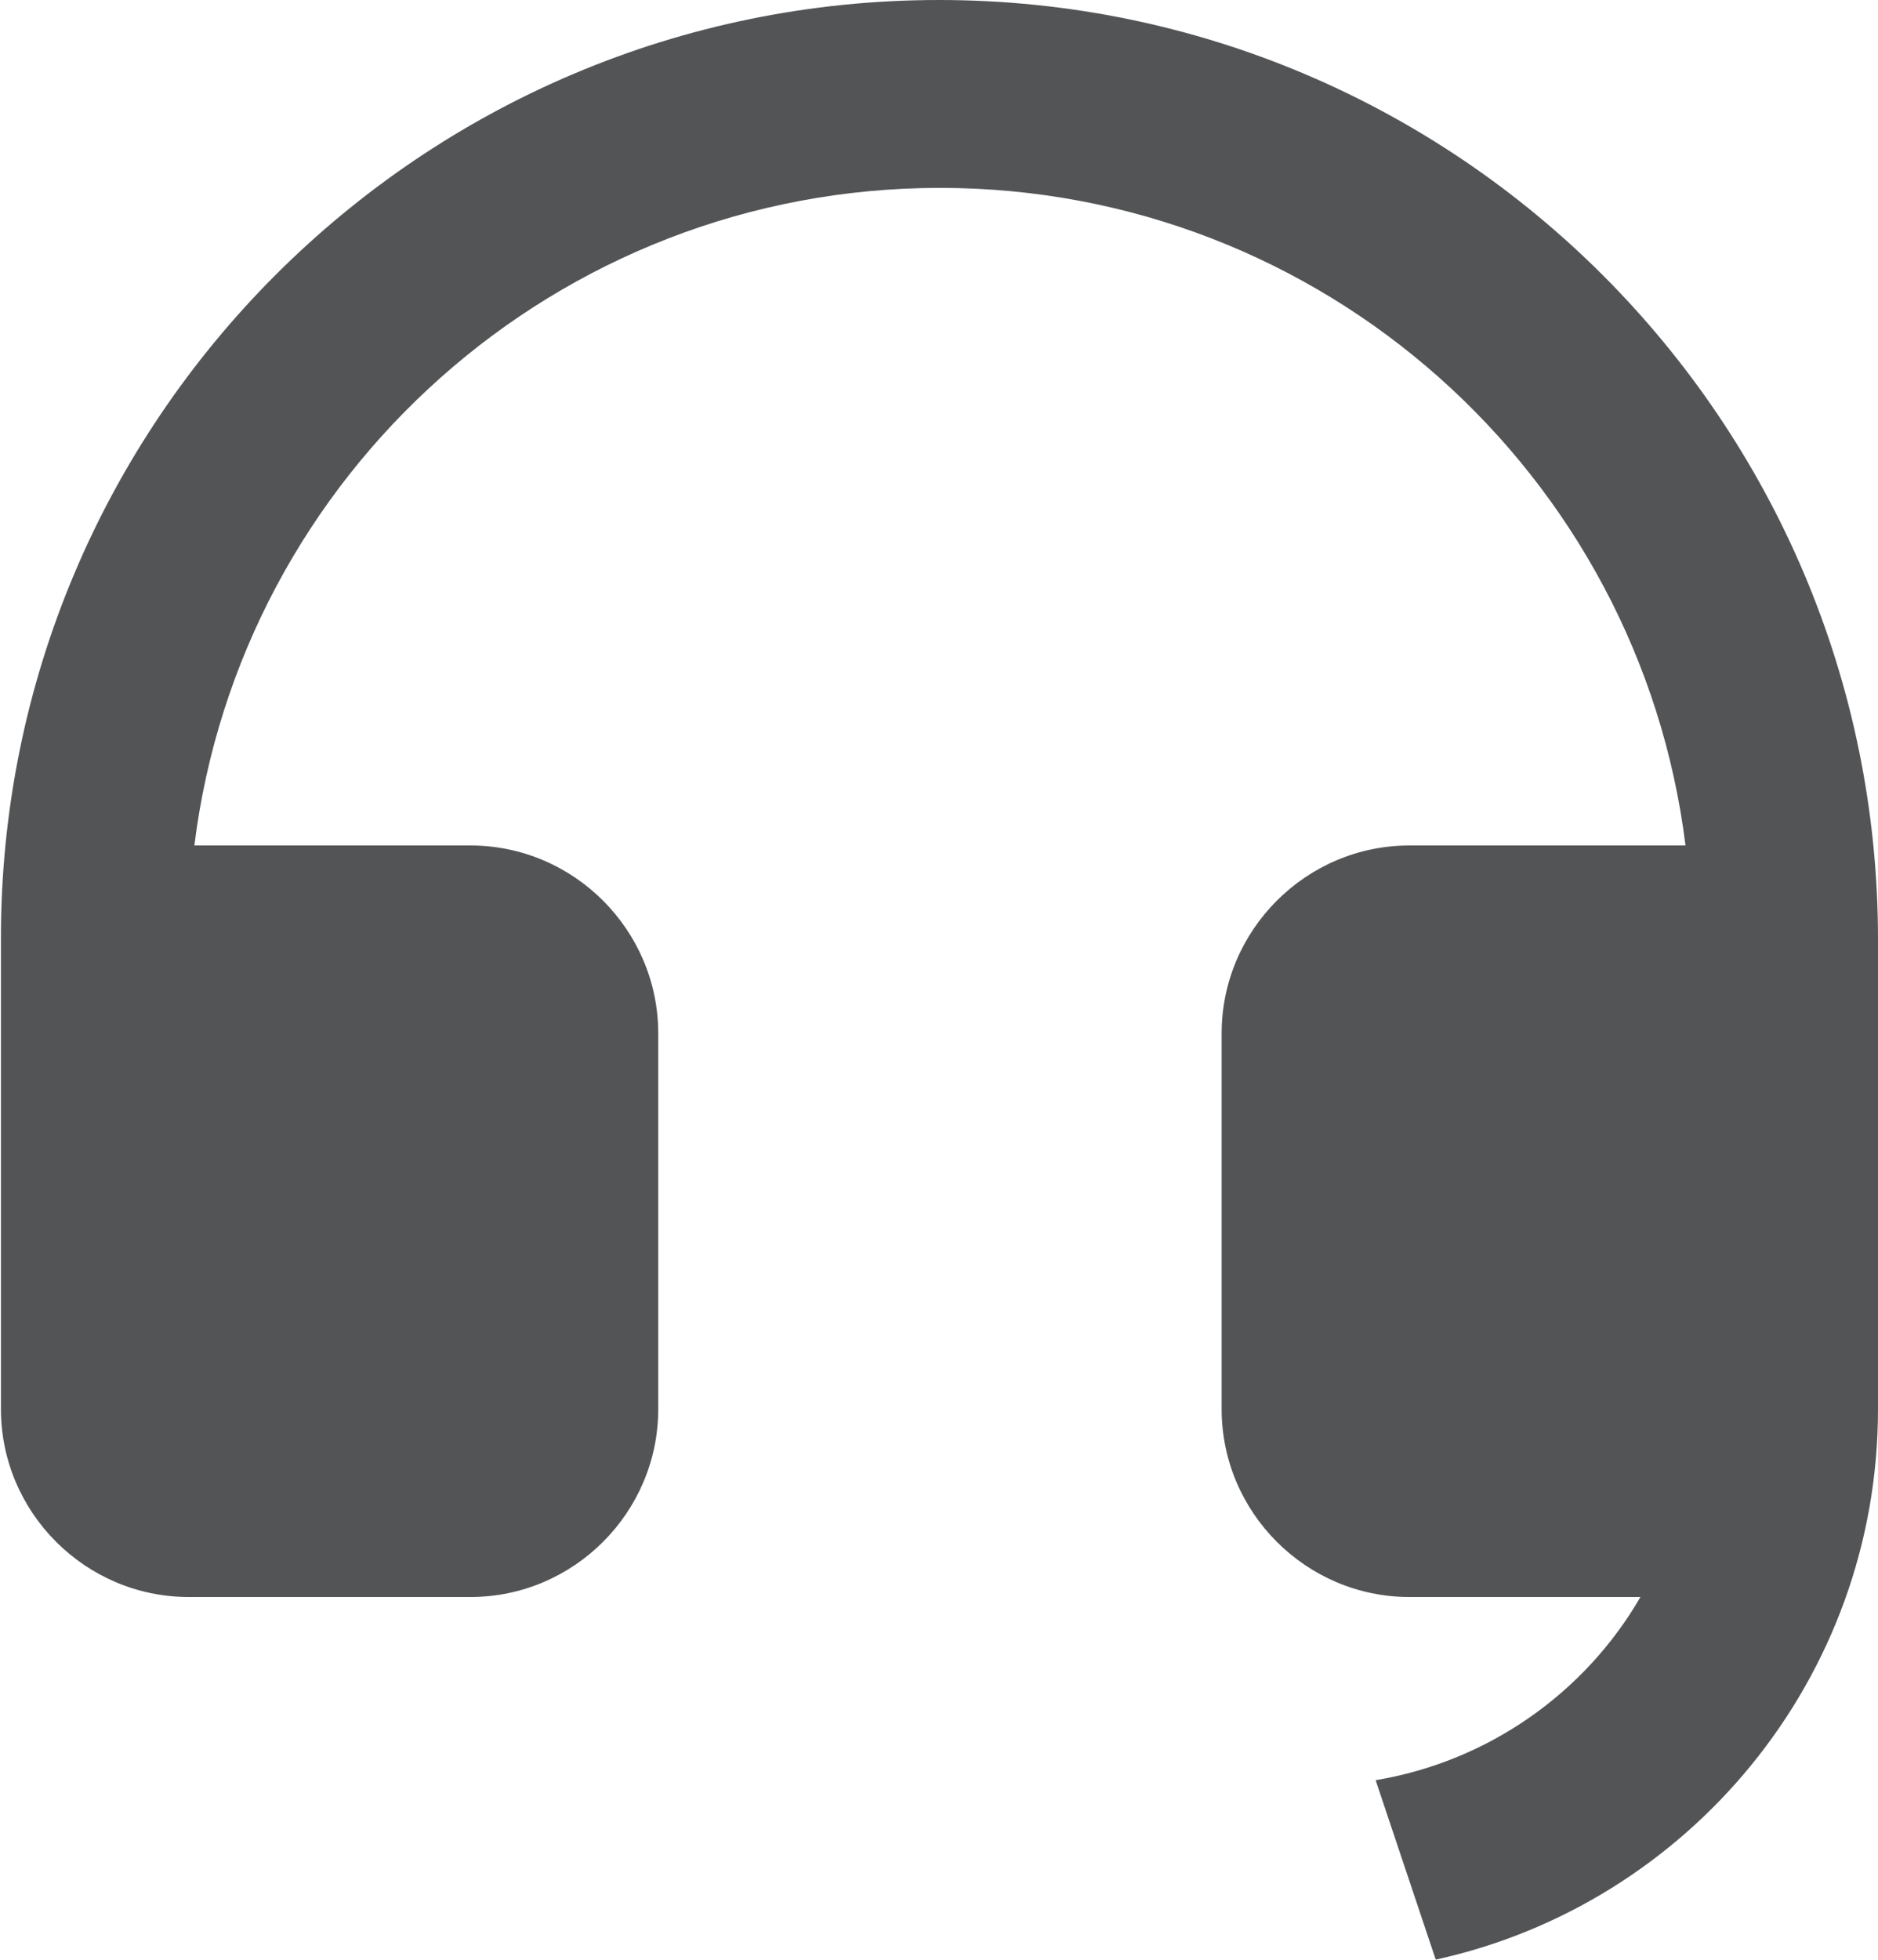
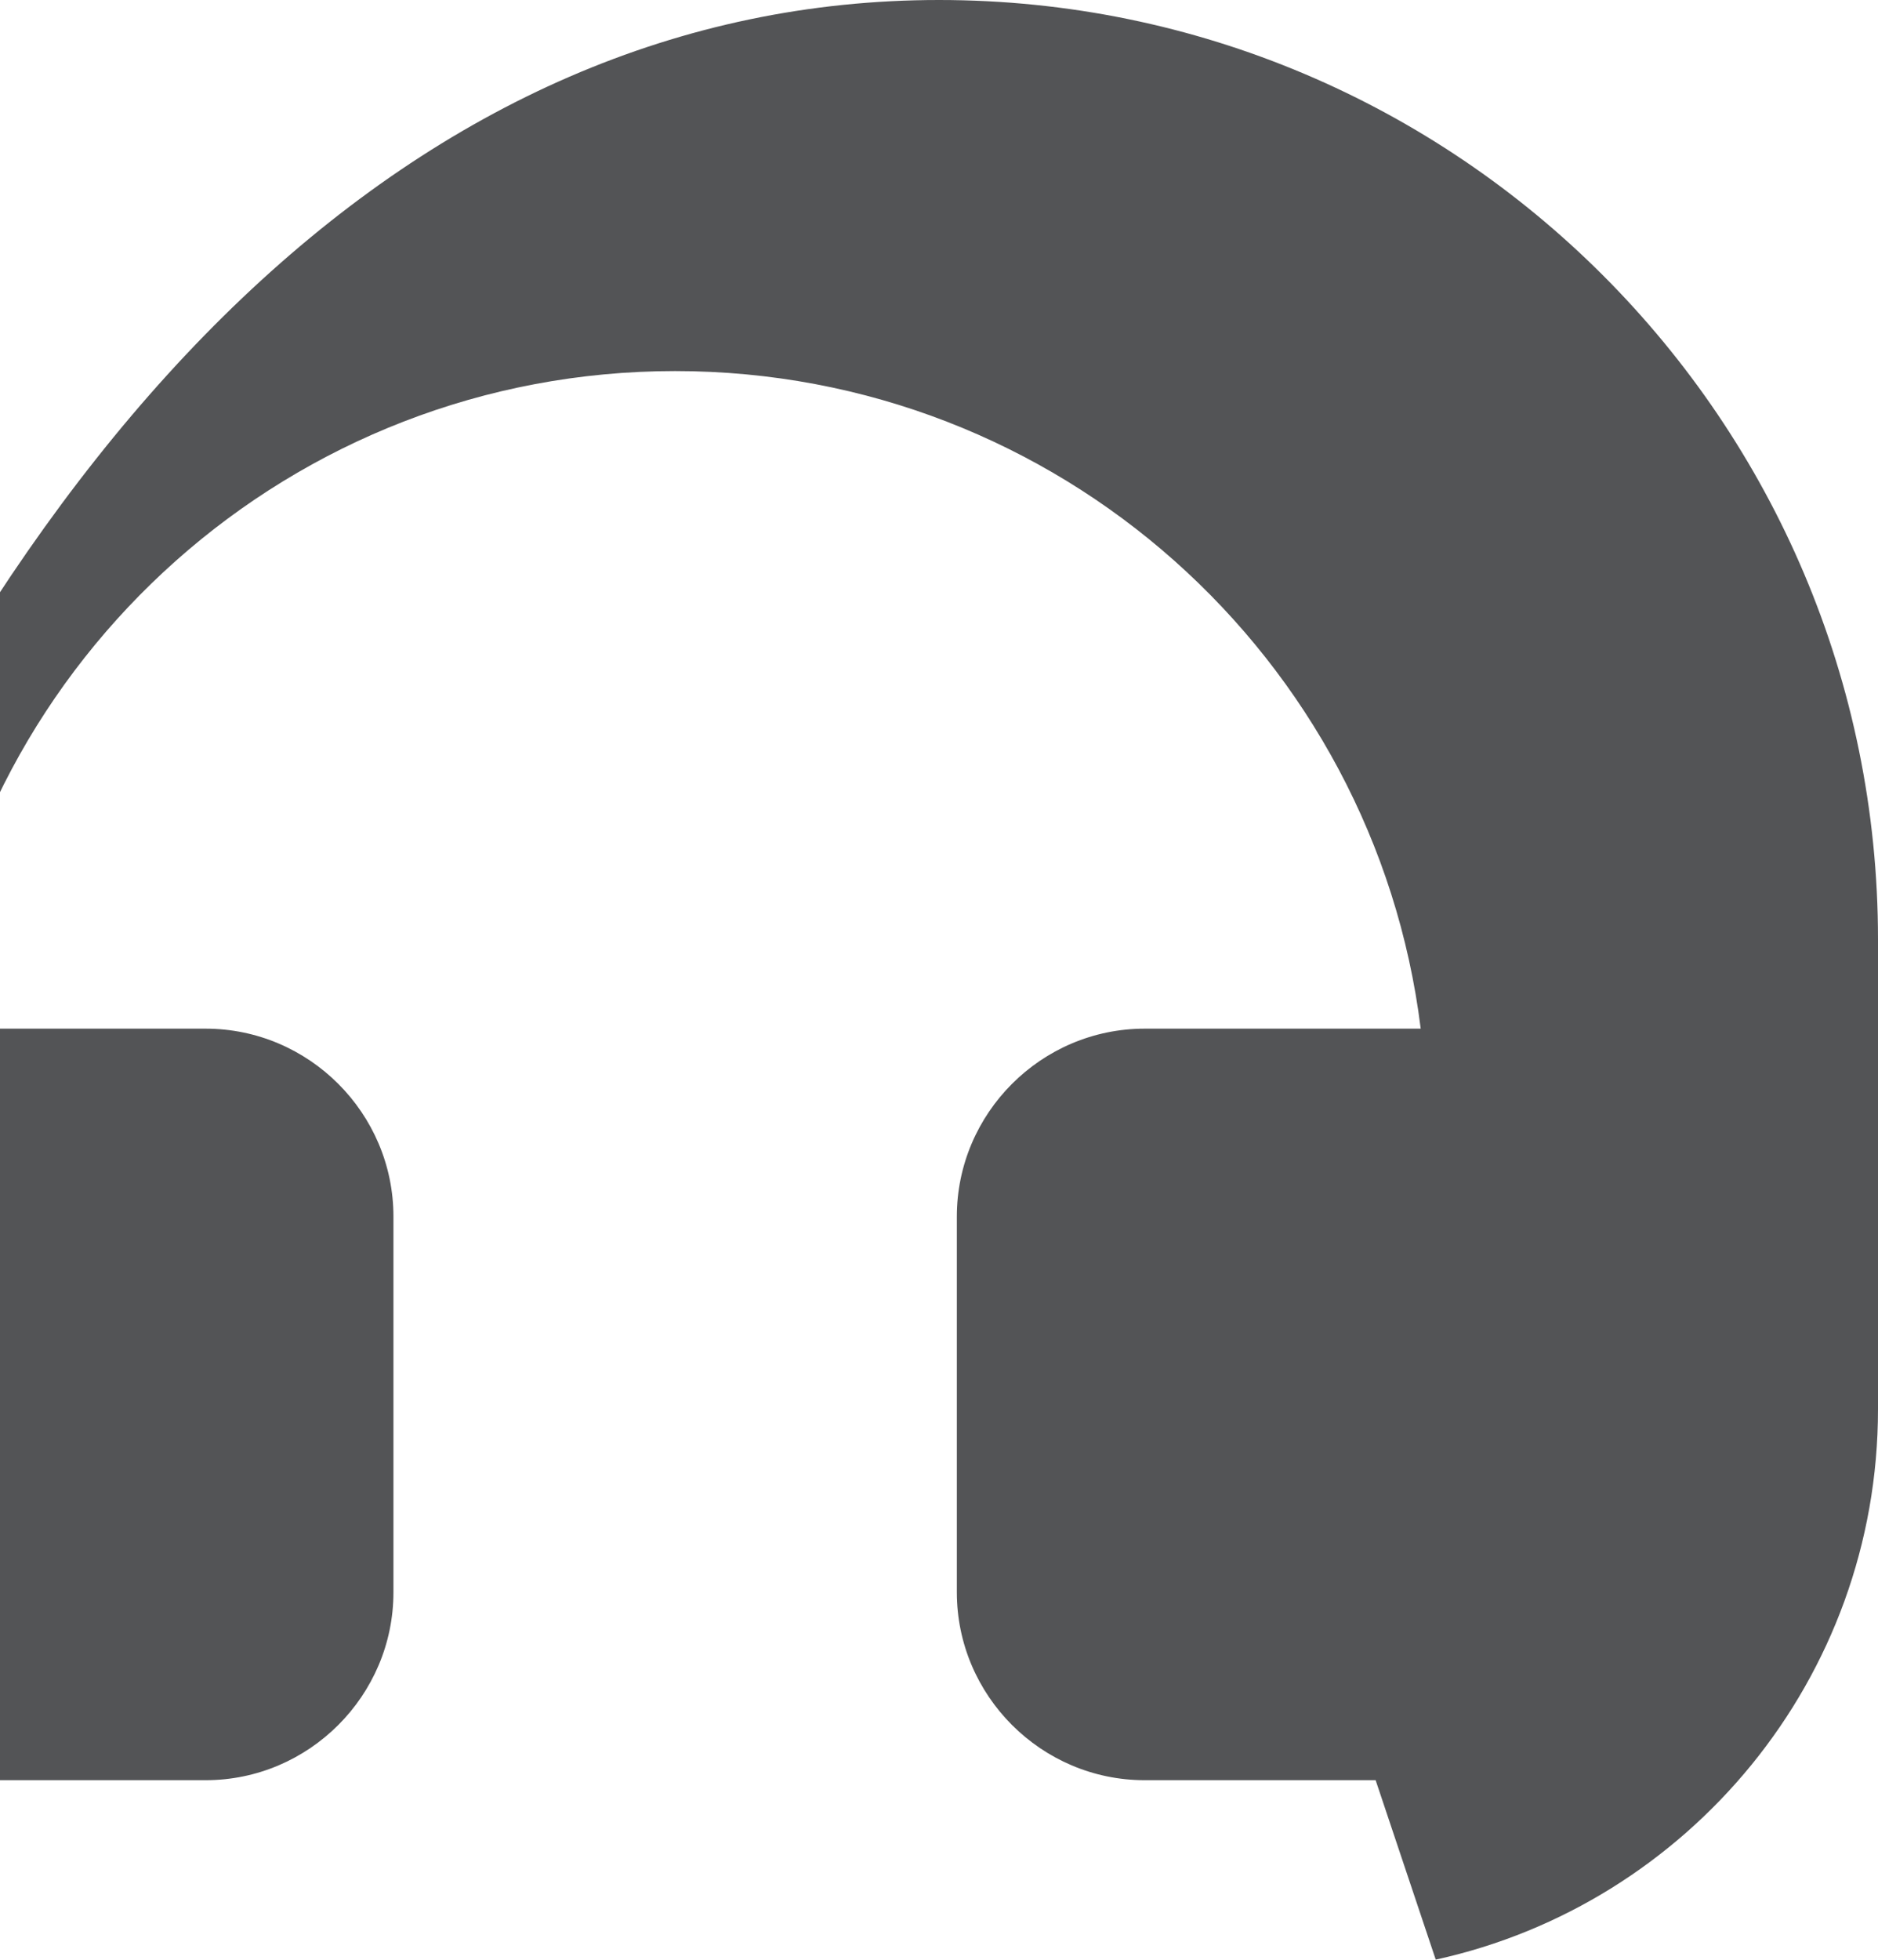
<svg xmlns="http://www.w3.org/2000/svg" id="Ebene_1" viewBox="0 0 20 20.86">
  <defs>
    <style>
      .cls-1 {
        fill: #535456;
      }
    </style>
  </defs>
-   <path class="cls-1" d="M20,15c0,2.87-2.02,5.27-4.71,5.86l-.64-1.91c1.2-.2,2.23-.93,2.82-1.95h-2.46c-1.1,0-2-.9-2-2v-4c0-1.1.9-2,2-2h2.94c-.49-3.95-3.86-7-7.94-7s-7.45,3.05-7.94,7h2.94c1.1,0,2,.9,2,2v4c0,1.1-.9,2-2,2h-3c-1.1,0-2-.9-2-2v-5C0,4.48,4.48,0,10,0s10,4.48,10,10v1h0v4h0Z" />
+   <path class="cls-1" d="M20,15c0,2.87-2.02,5.27-4.71,5.86l-.64-1.91h-2.46c-1.1,0-2-.9-2-2v-4c0-1.1.9-2,2-2h2.94c-.49-3.95-3.86-7-7.94-7s-7.45,3.05-7.94,7h2.94c1.1,0,2,.9,2,2v4c0,1.1-.9,2-2,2h-3c-1.1,0-2-.9-2-2v-5C0,4.48,4.48,0,10,0s10,4.48,10,10v1h0v4h0Z" />
</svg>